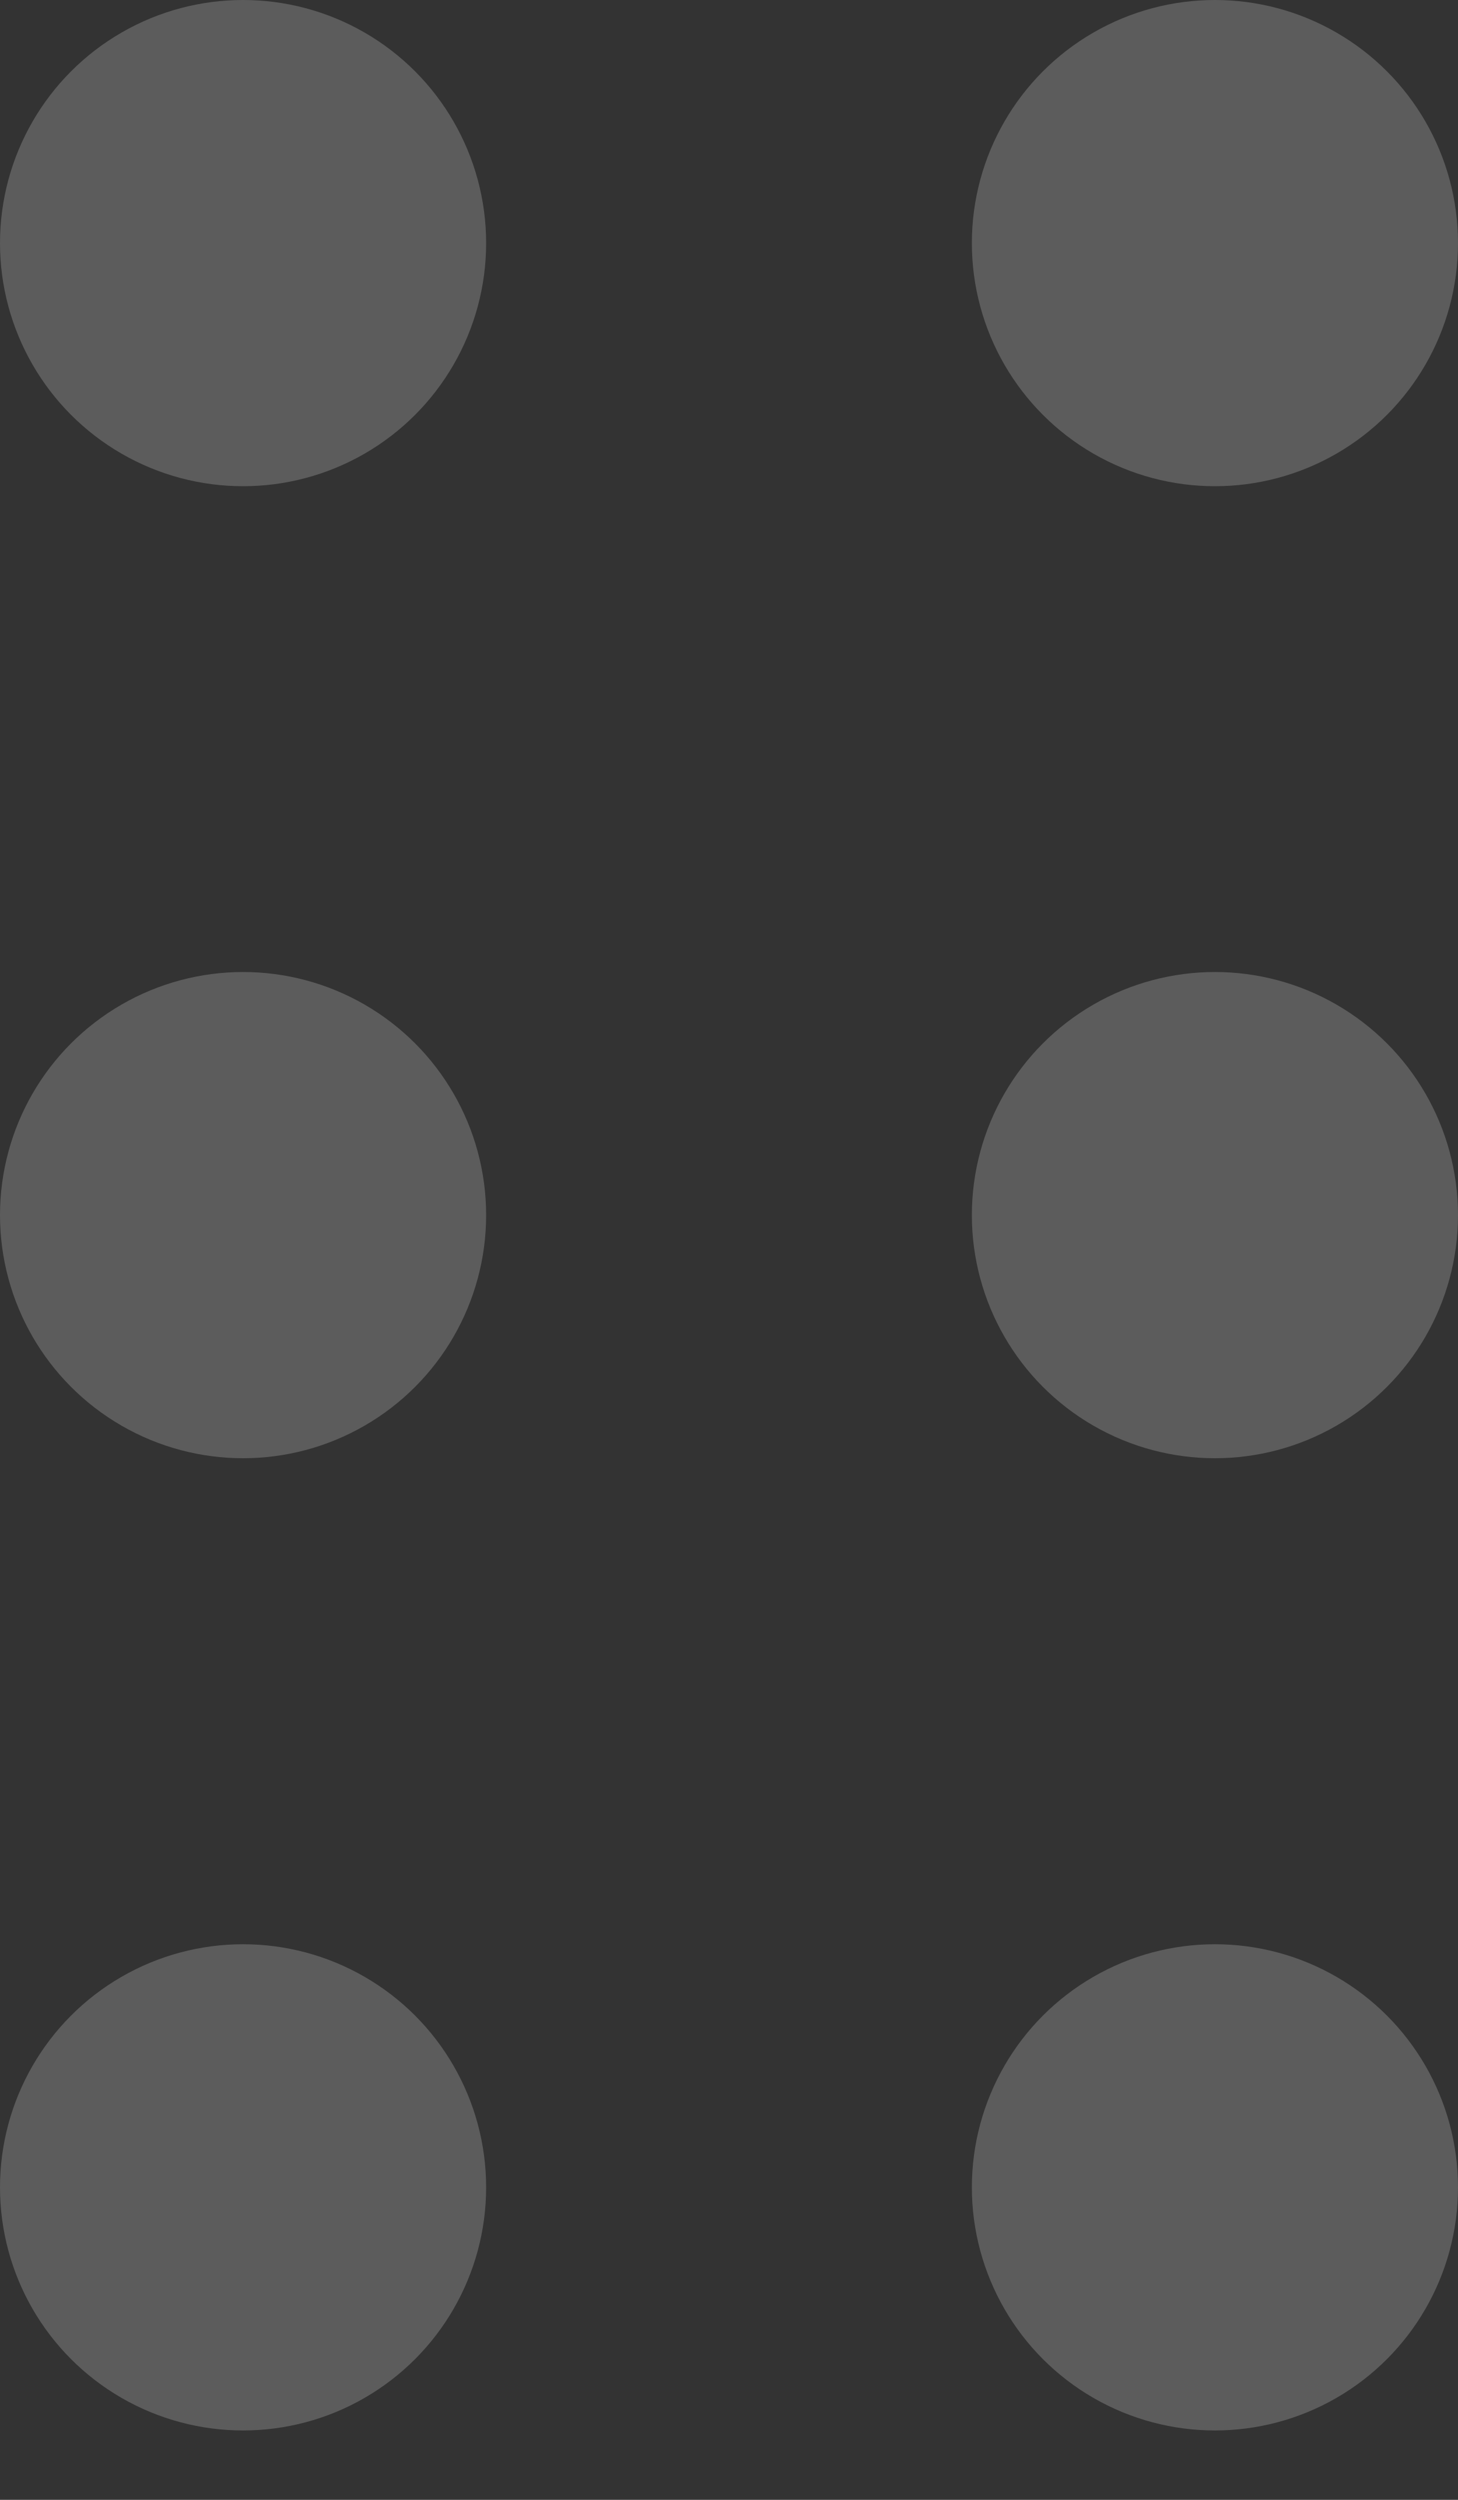
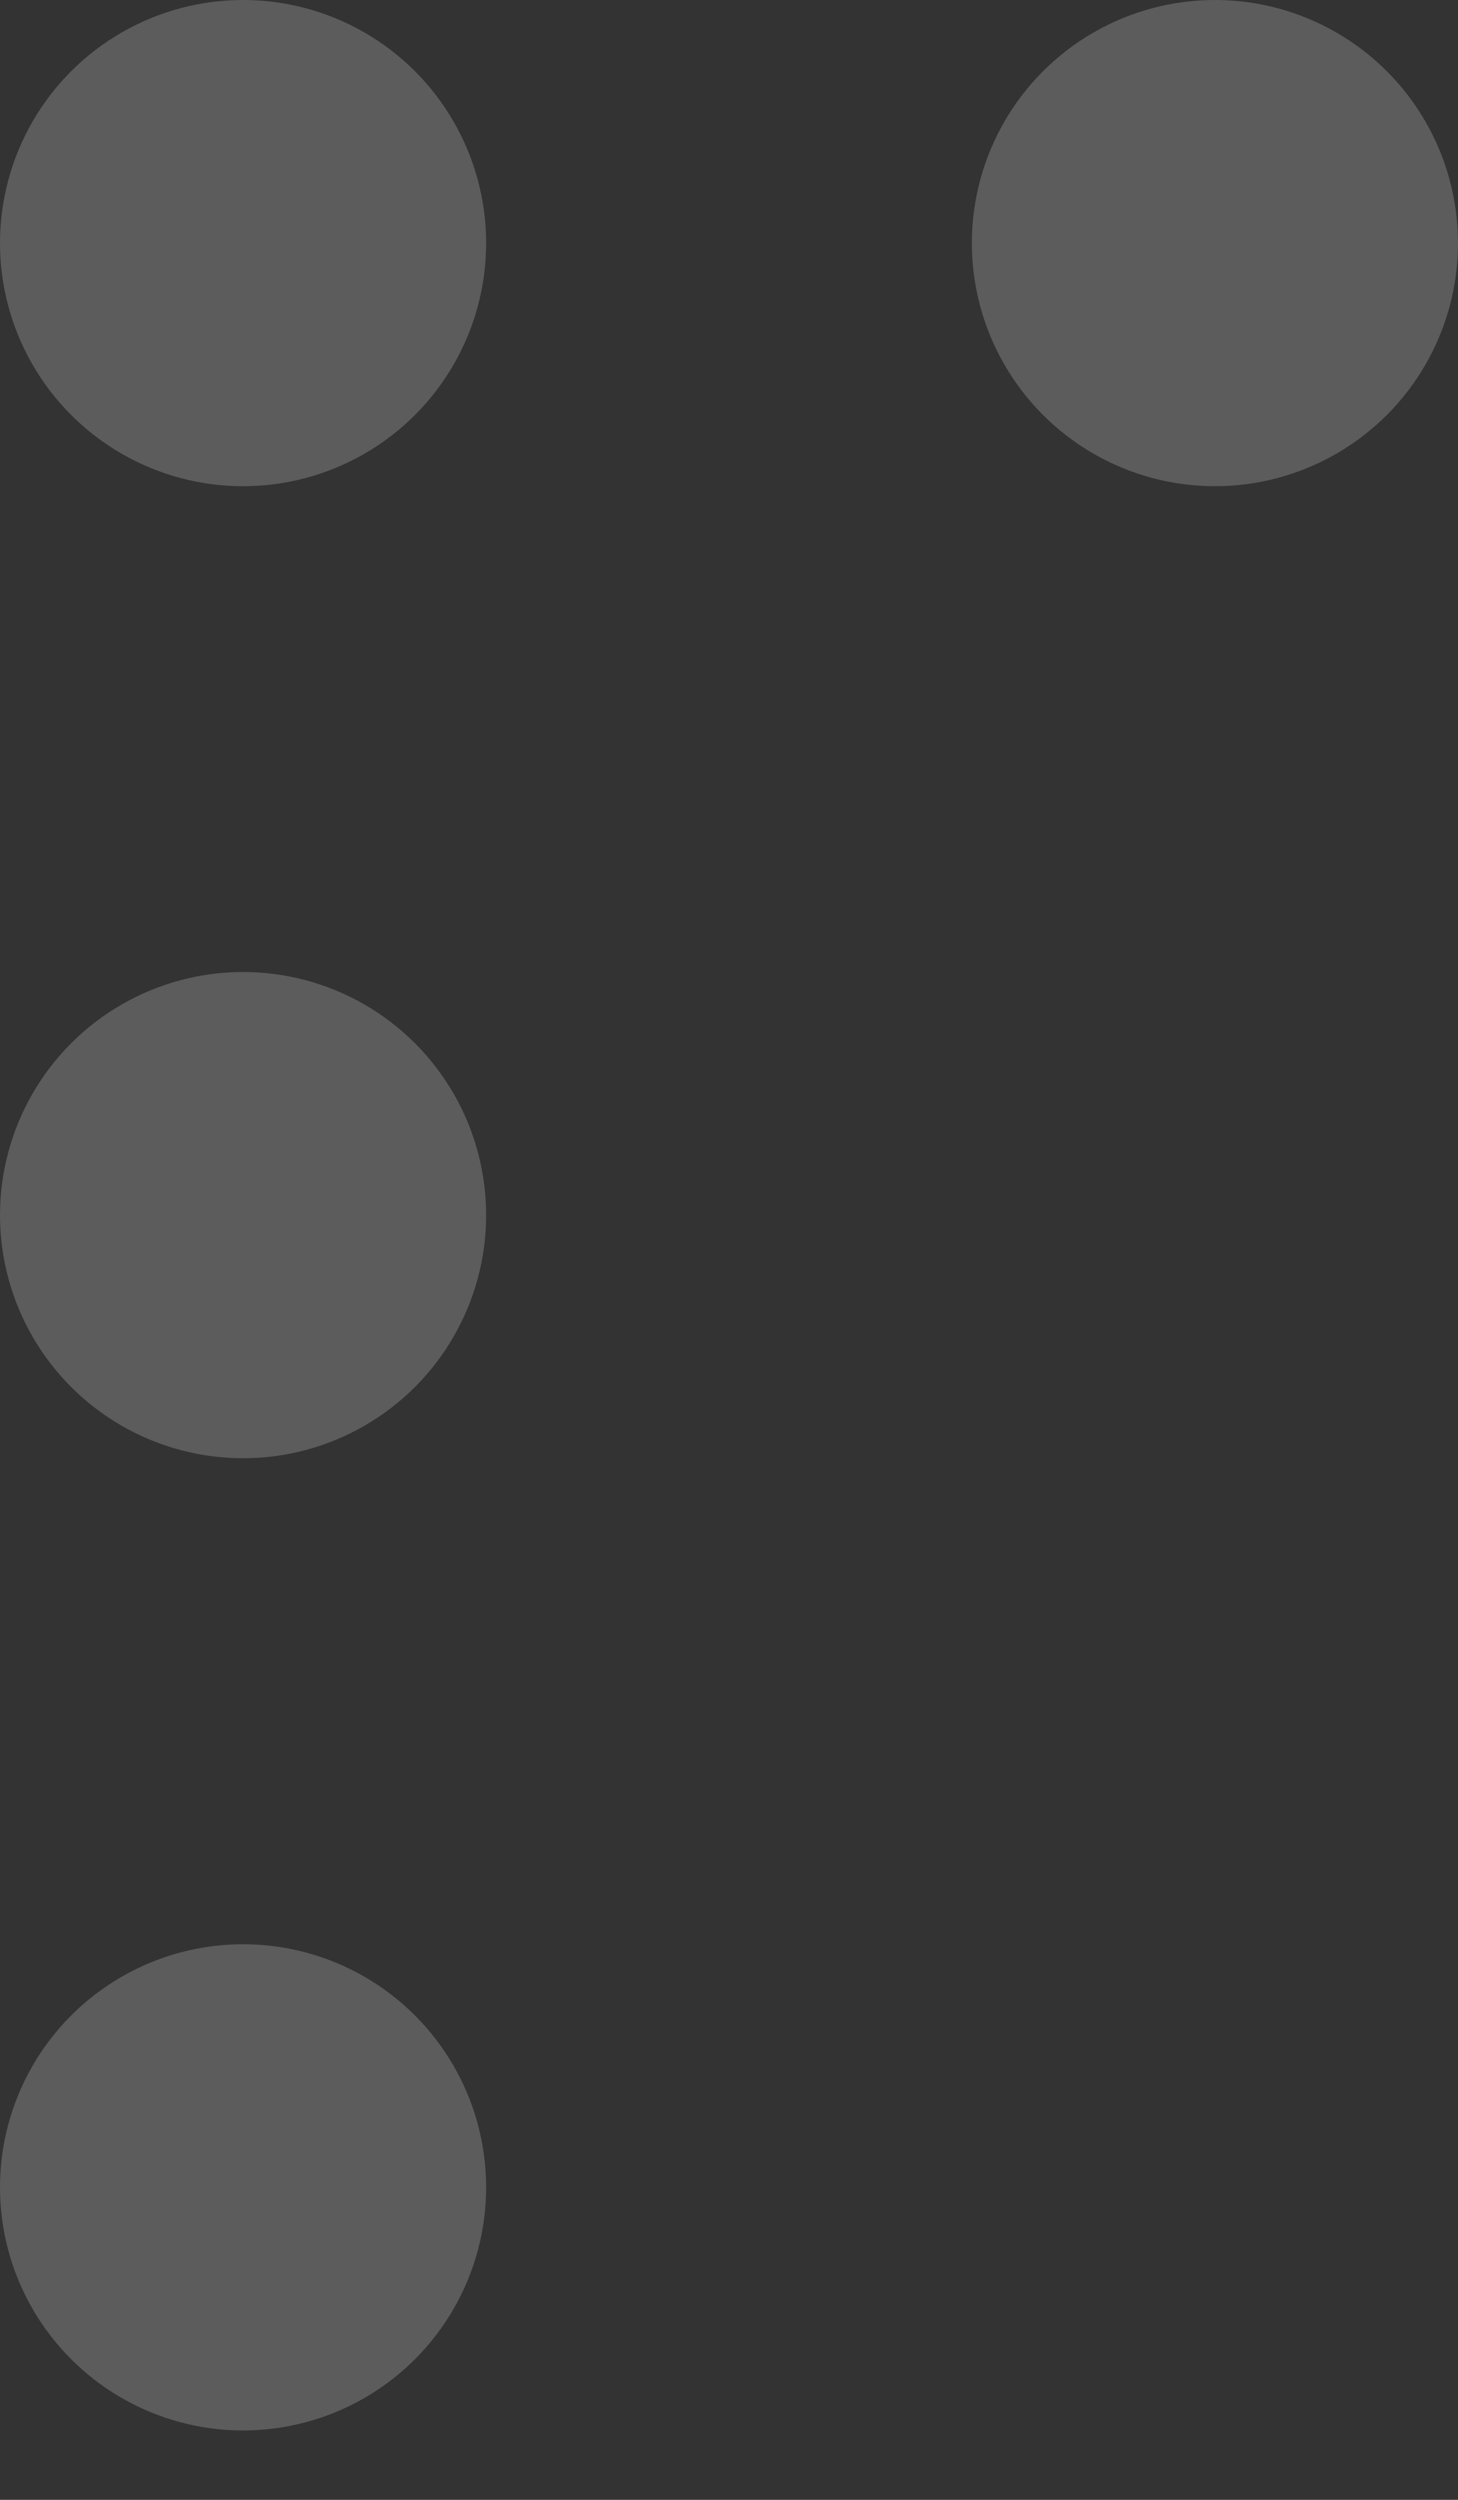
<svg xmlns="http://www.w3.org/2000/svg" width="7" height="12" viewBox="0 0 7 12" fill="none">
  <rect x="0" y="0" width="7" height="12" fill="#333333" stroke="none" />
  <circle cx="1.167" cy="1.167" r="1.167" fill="white" fill-opacity="0.2" />
  <circle cx="5.833" cy="1.167" r="1.167" fill="white" fill-opacity="0.2" />
  <circle cx="1.167" cy="5.833" r="1.167" fill="white" fill-opacity="0.2" />
-   <circle cx="5.833" cy="5.833" r="1.167" fill="white" fill-opacity="0.2" />
  <circle cx="1.167" cy="10.5" r="1.167" fill="white" fill-opacity="0.2" />
-   <circle cx="5.833" cy="10.5" r="1.167" fill="white" fill-opacity="0.2" />
</svg>